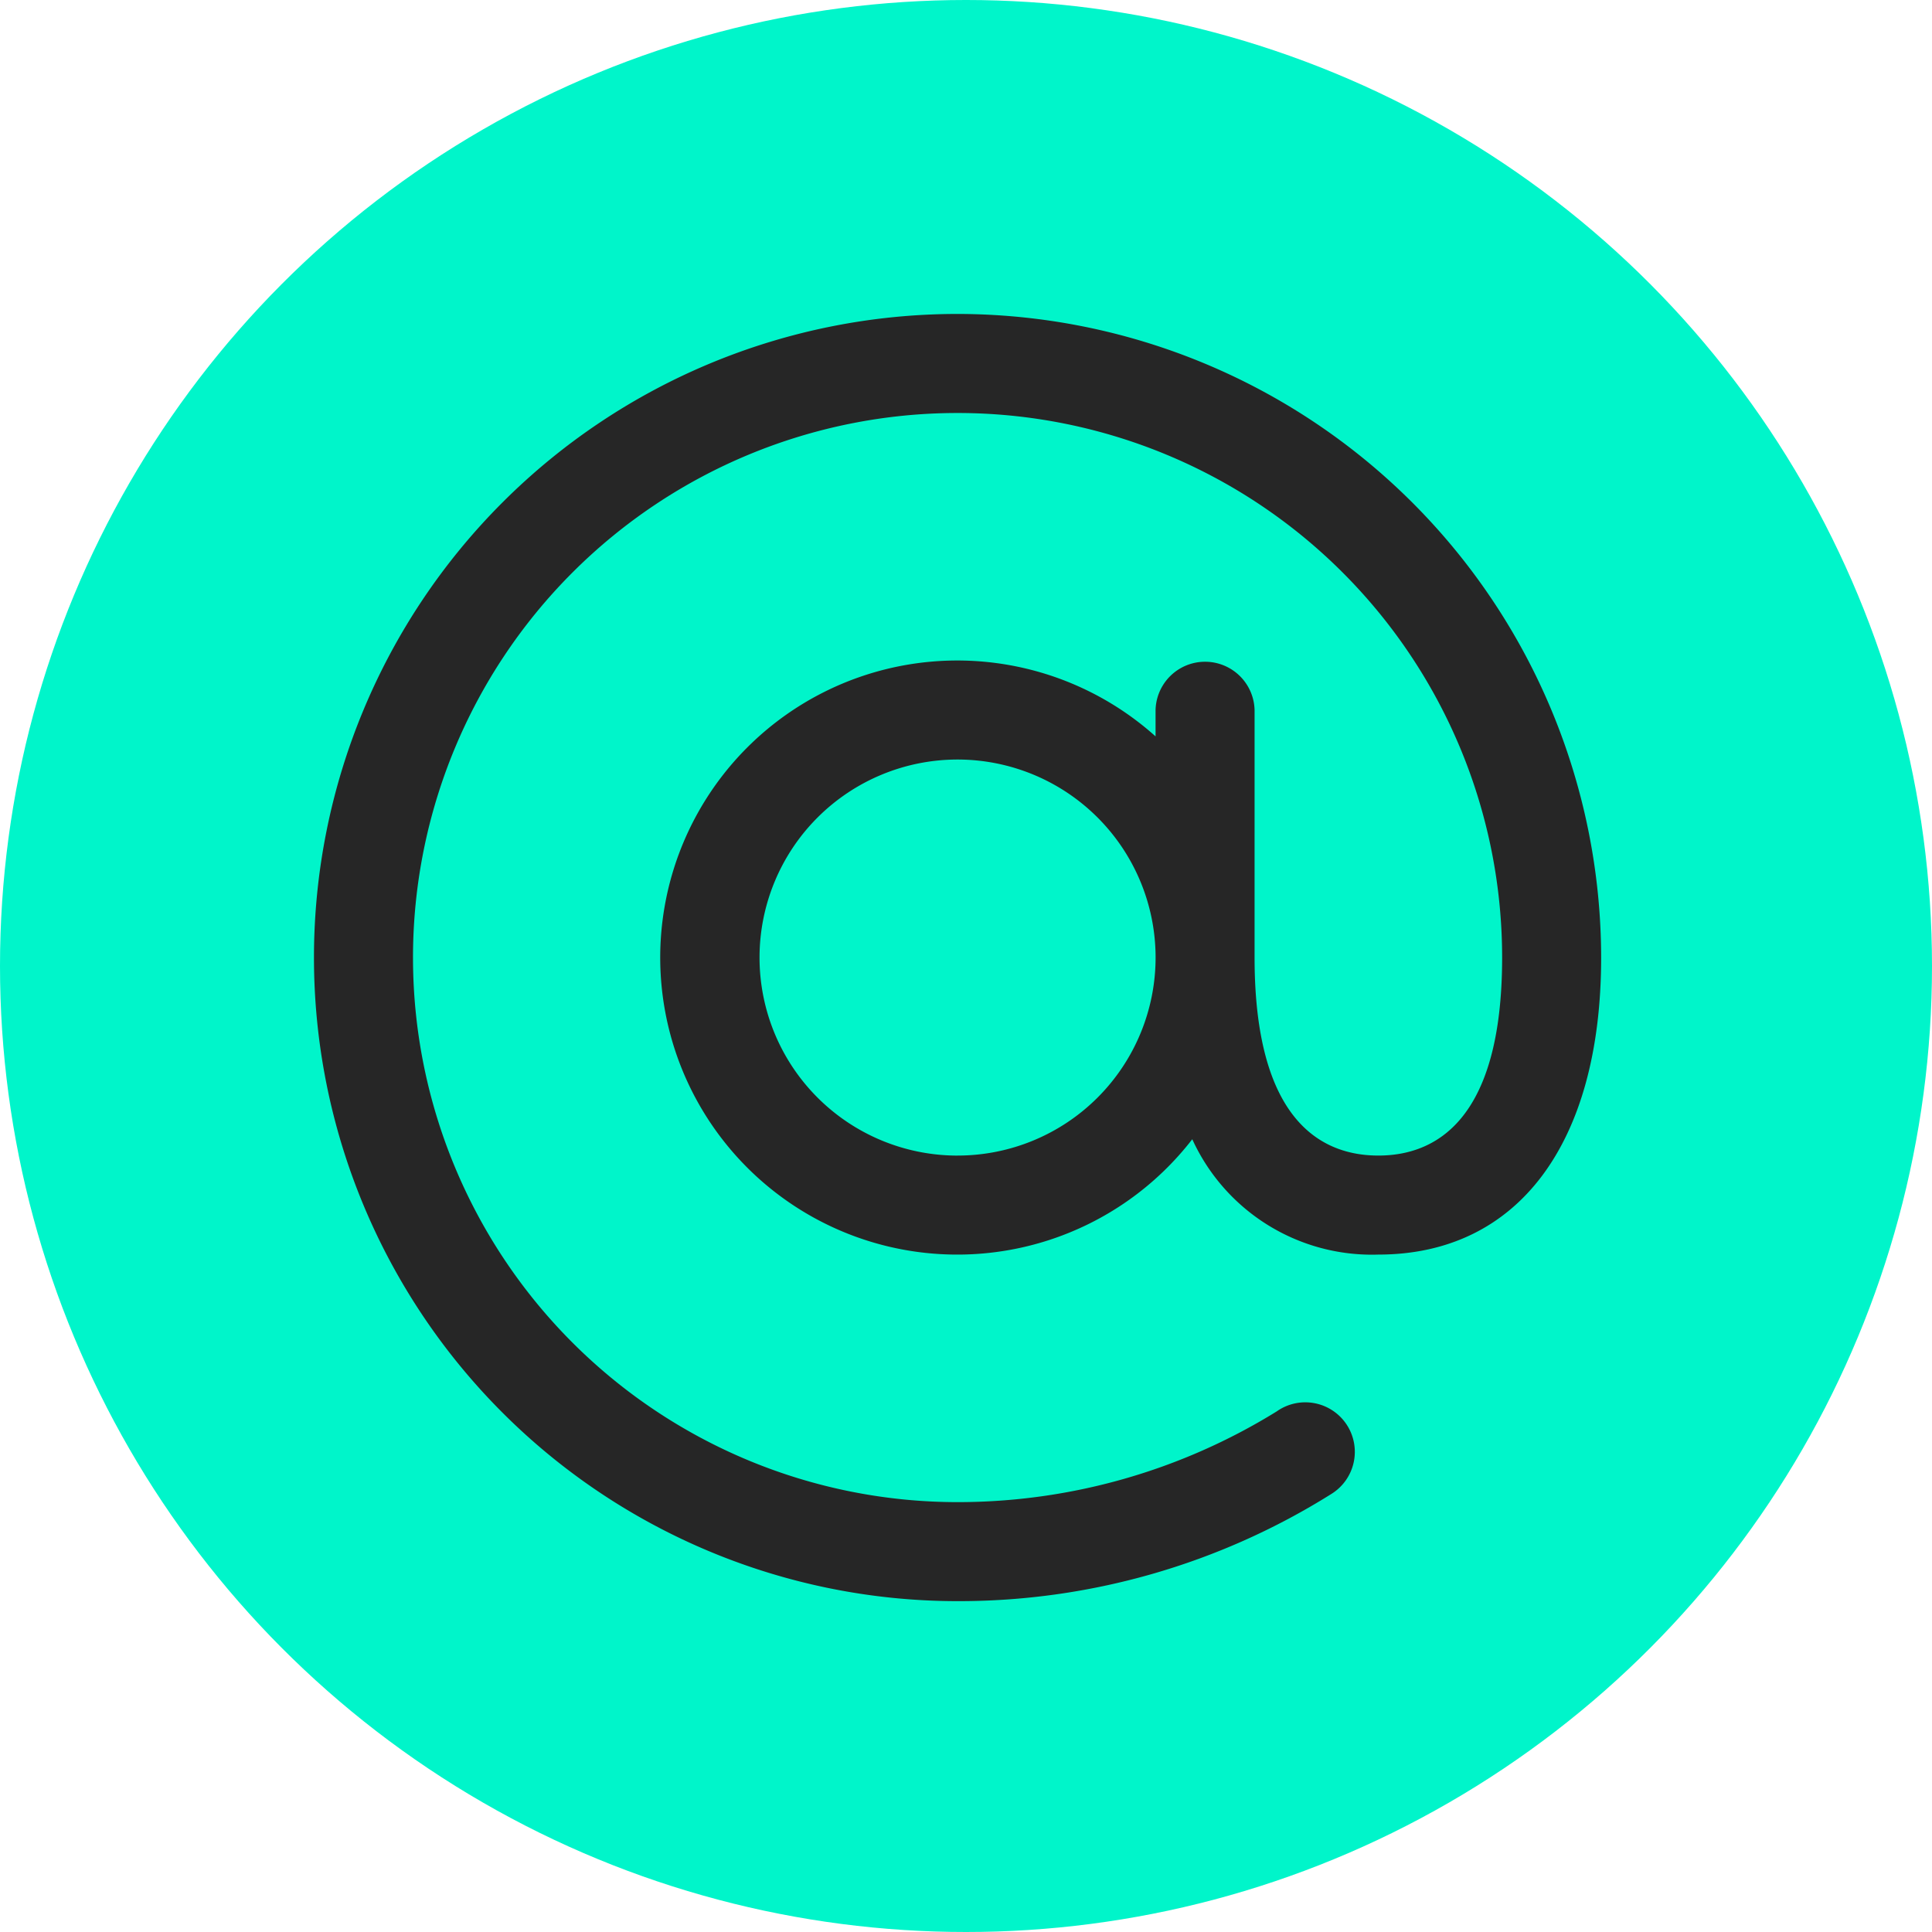
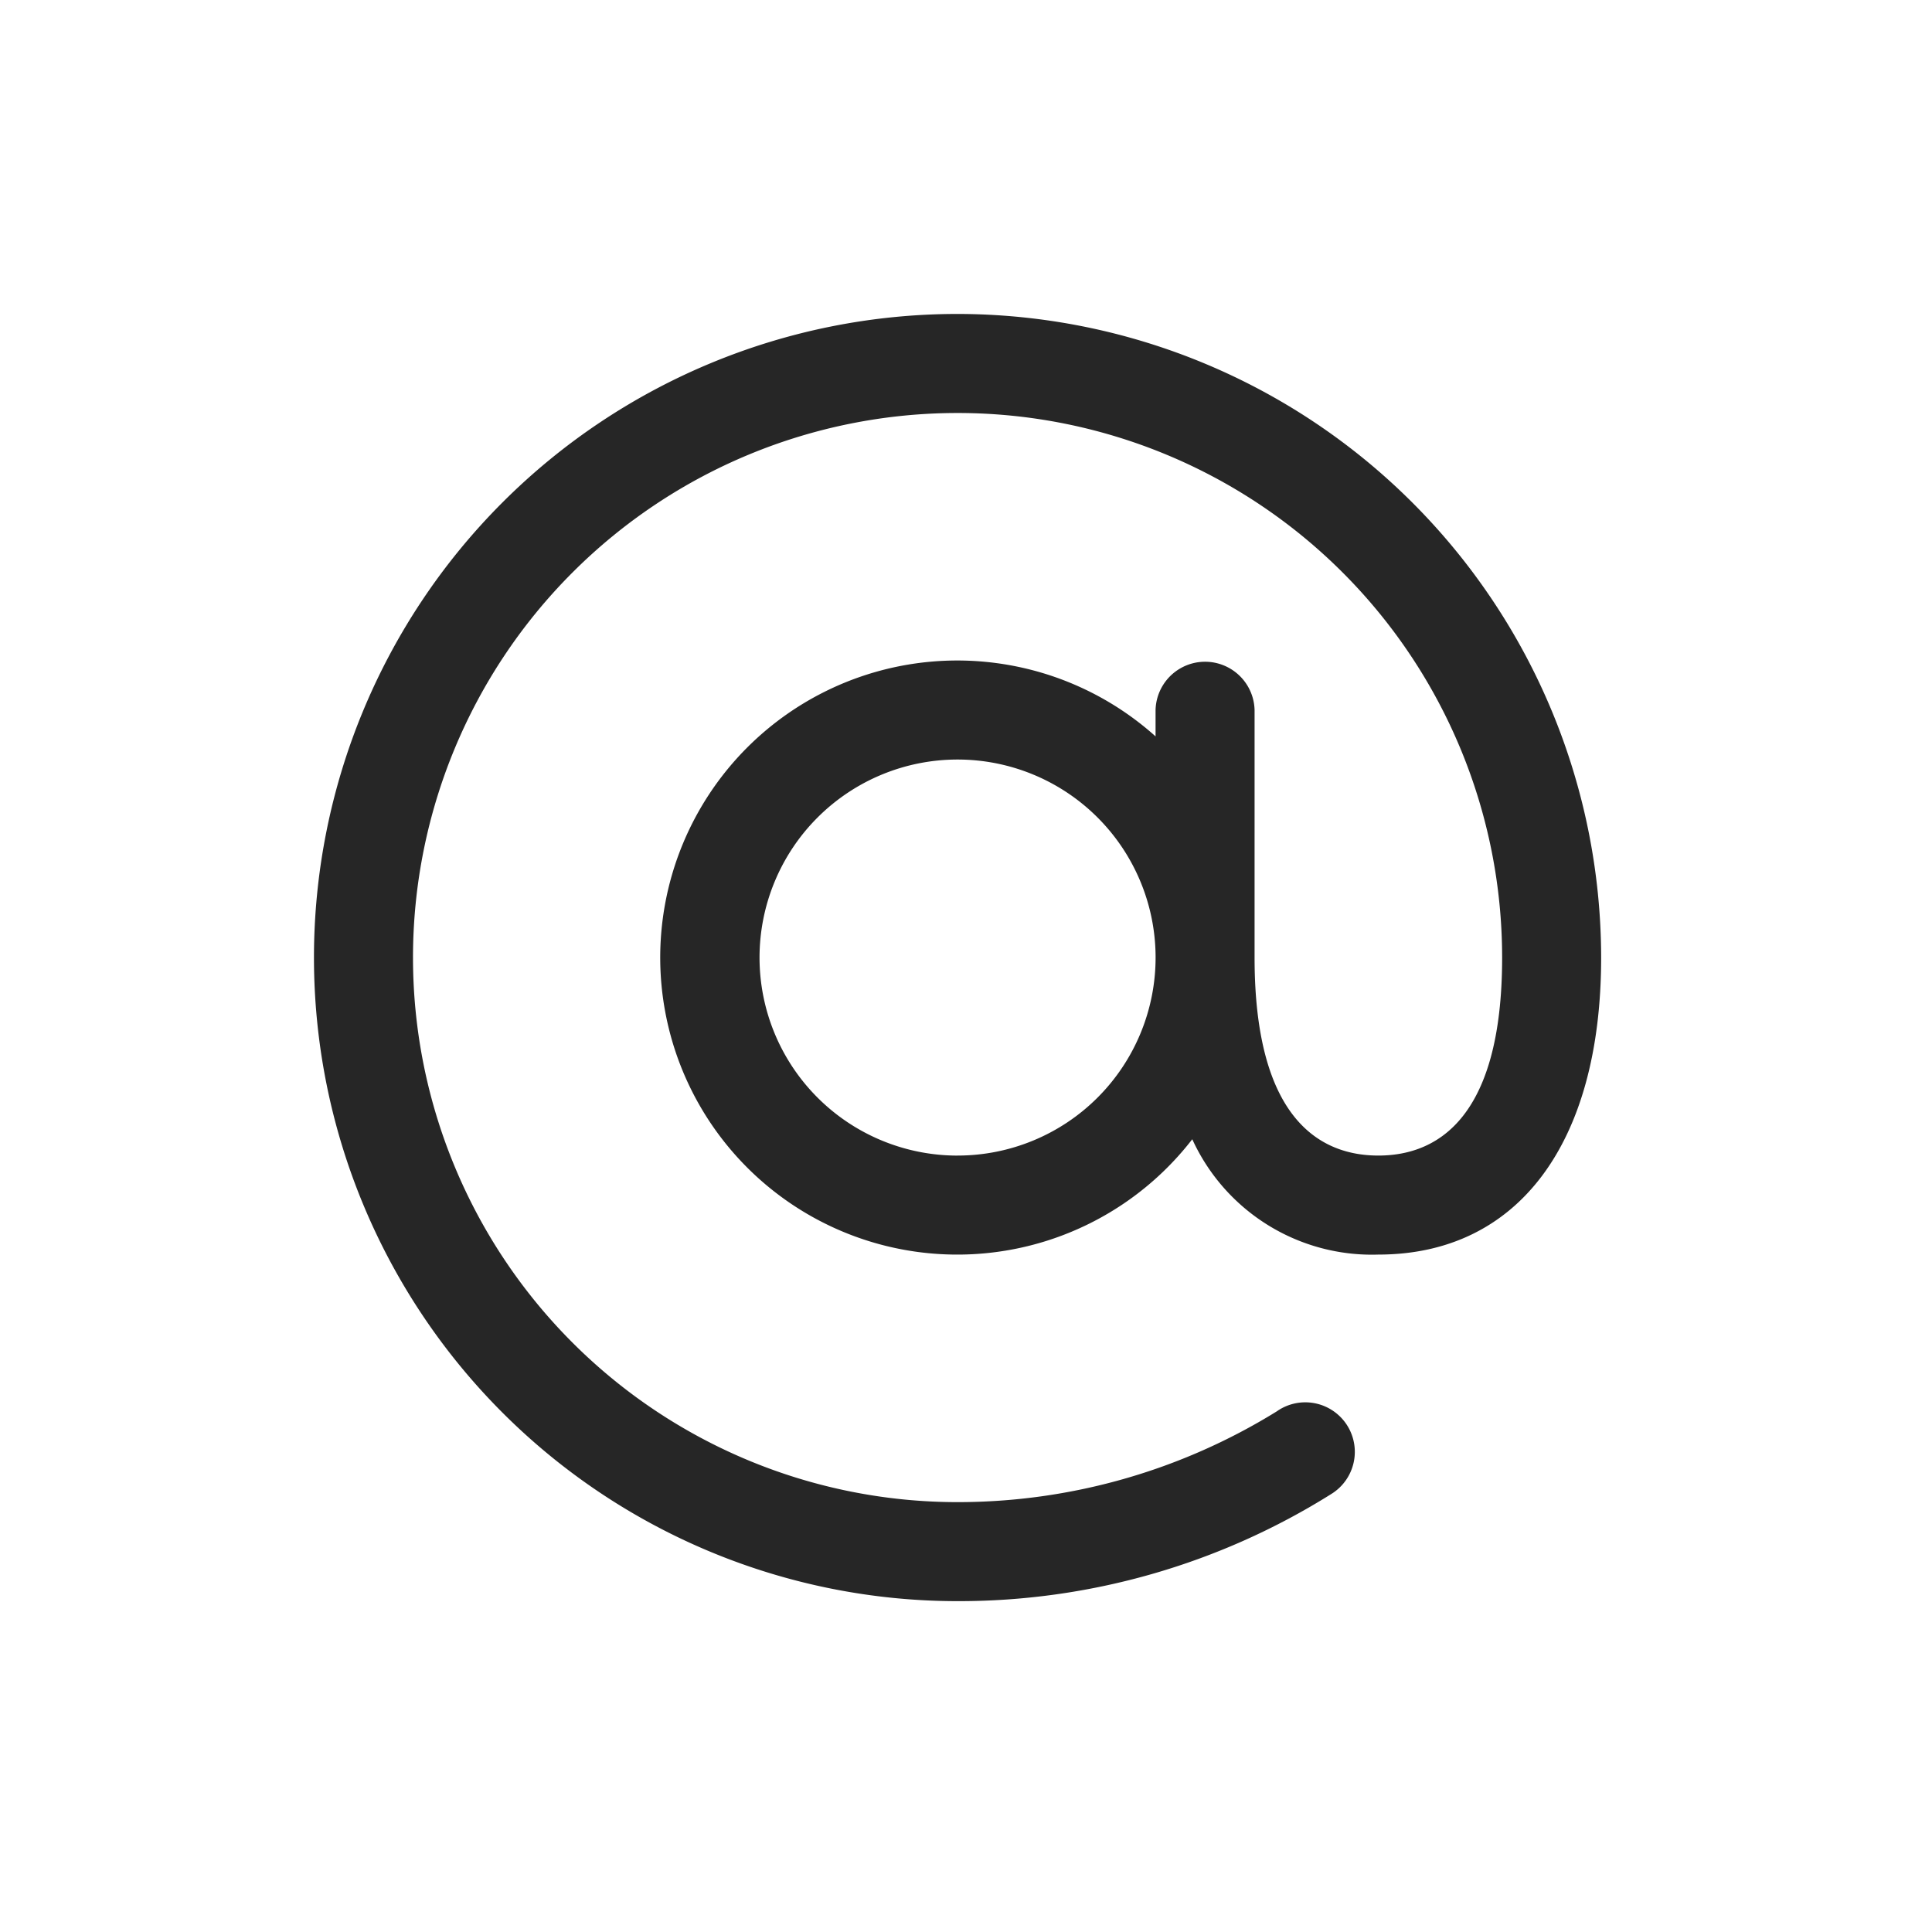
<svg xmlns="http://www.w3.org/2000/svg" width="60" height="60" viewBox="0 0 60 60">
  <g id="Group_1342" data-name="Group 1342" transform="translate(-5135 8977)">
-     <circle id="Ellipse_16" data-name="Ellipse 16" cx="30" cy="30" r="30" transform="translate(5135 -8977)" fill="#00f5ca" />
    <path id="at" d="M43.988,24a19.987,19.987,0,1,0,0,39.975A21.768,21.768,0,0,0,55.6,60.644a1.538,1.538,0,1,0-1.7-2.562A18.825,18.825,0,0,1,43.988,60.9,16.912,16.912,0,1,1,60.9,43.987c0,5.083-2.091,6.15-3.844,6.15s-3.844-1.067-3.844-6.15V36.3a1.538,1.538,0,0,0-3.075,0v.819a9.225,9.225,0,1,0,1.14,12.511,6.134,6.134,0,0,0,5.779,3.582c4.332,0,6.919-3.448,6.919-9.225A20.009,20.009,0,0,0,43.987,24Zm0,26.138a6.15,6.15,0,1,1,6.15-6.15A6.15,6.15,0,0,1,43.988,50.137Z" transform="translate(5120.75 -8991.25)" fill="#262626" />
  </g>
</svg>